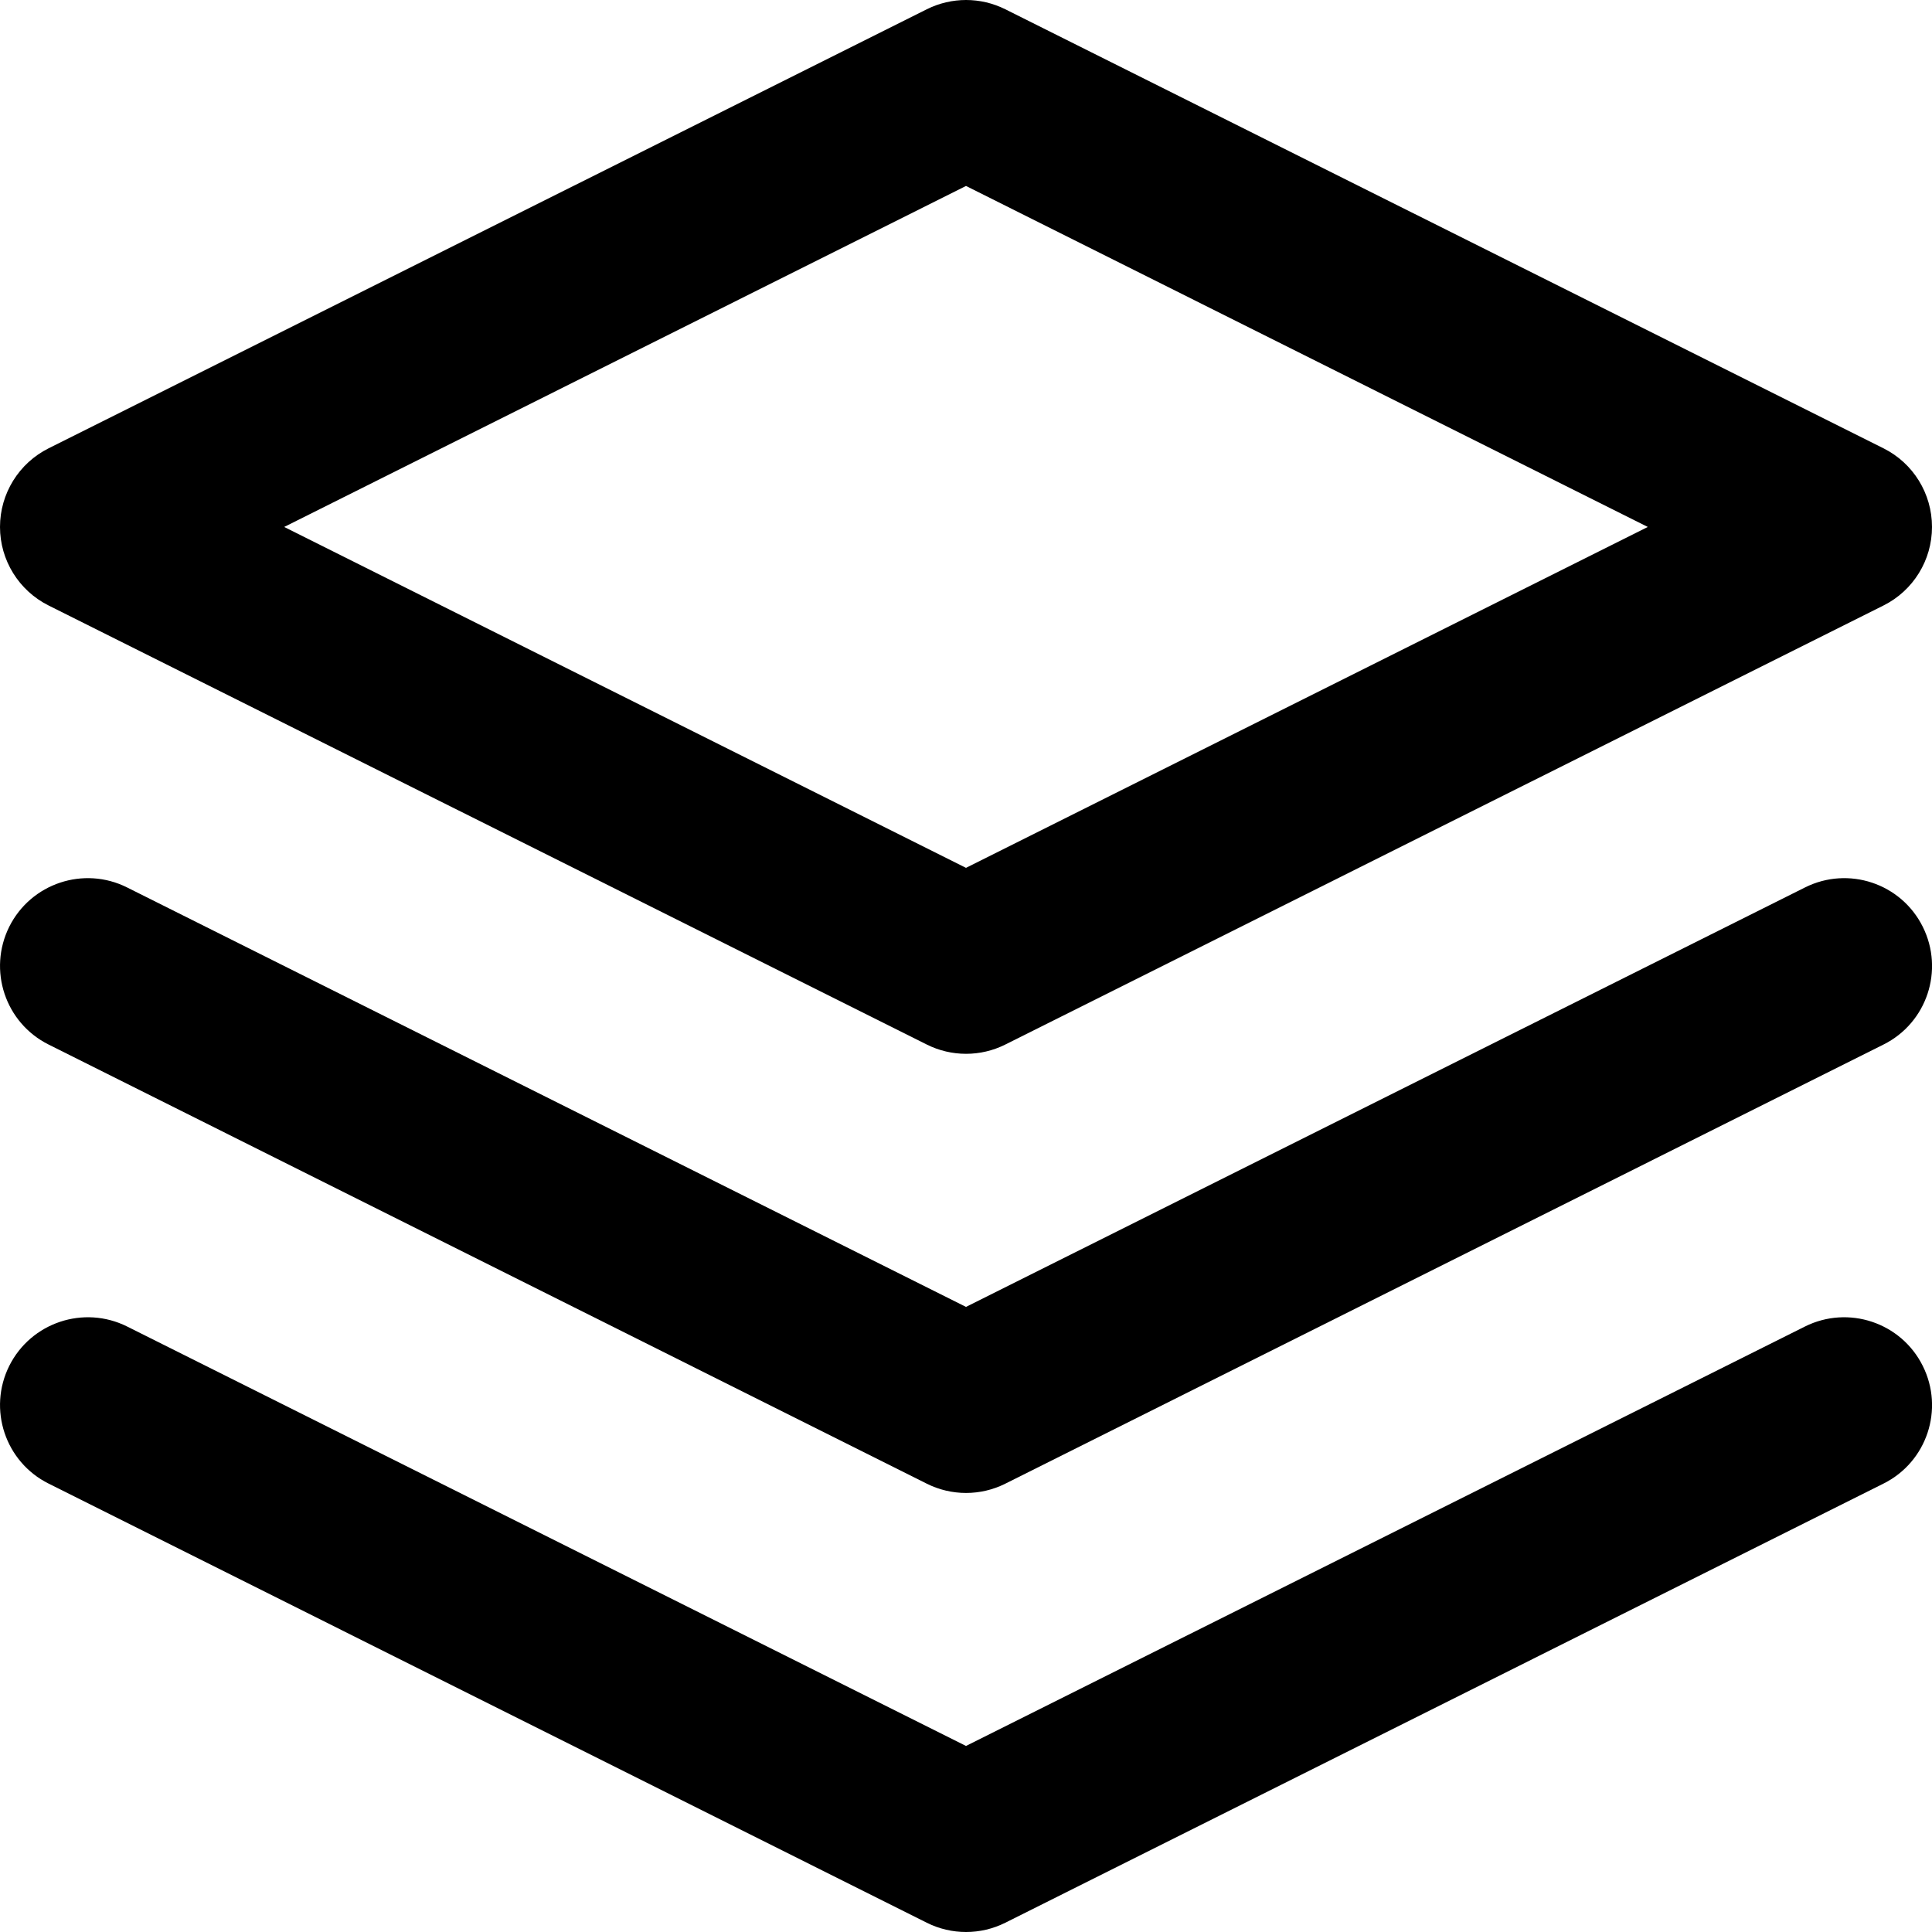
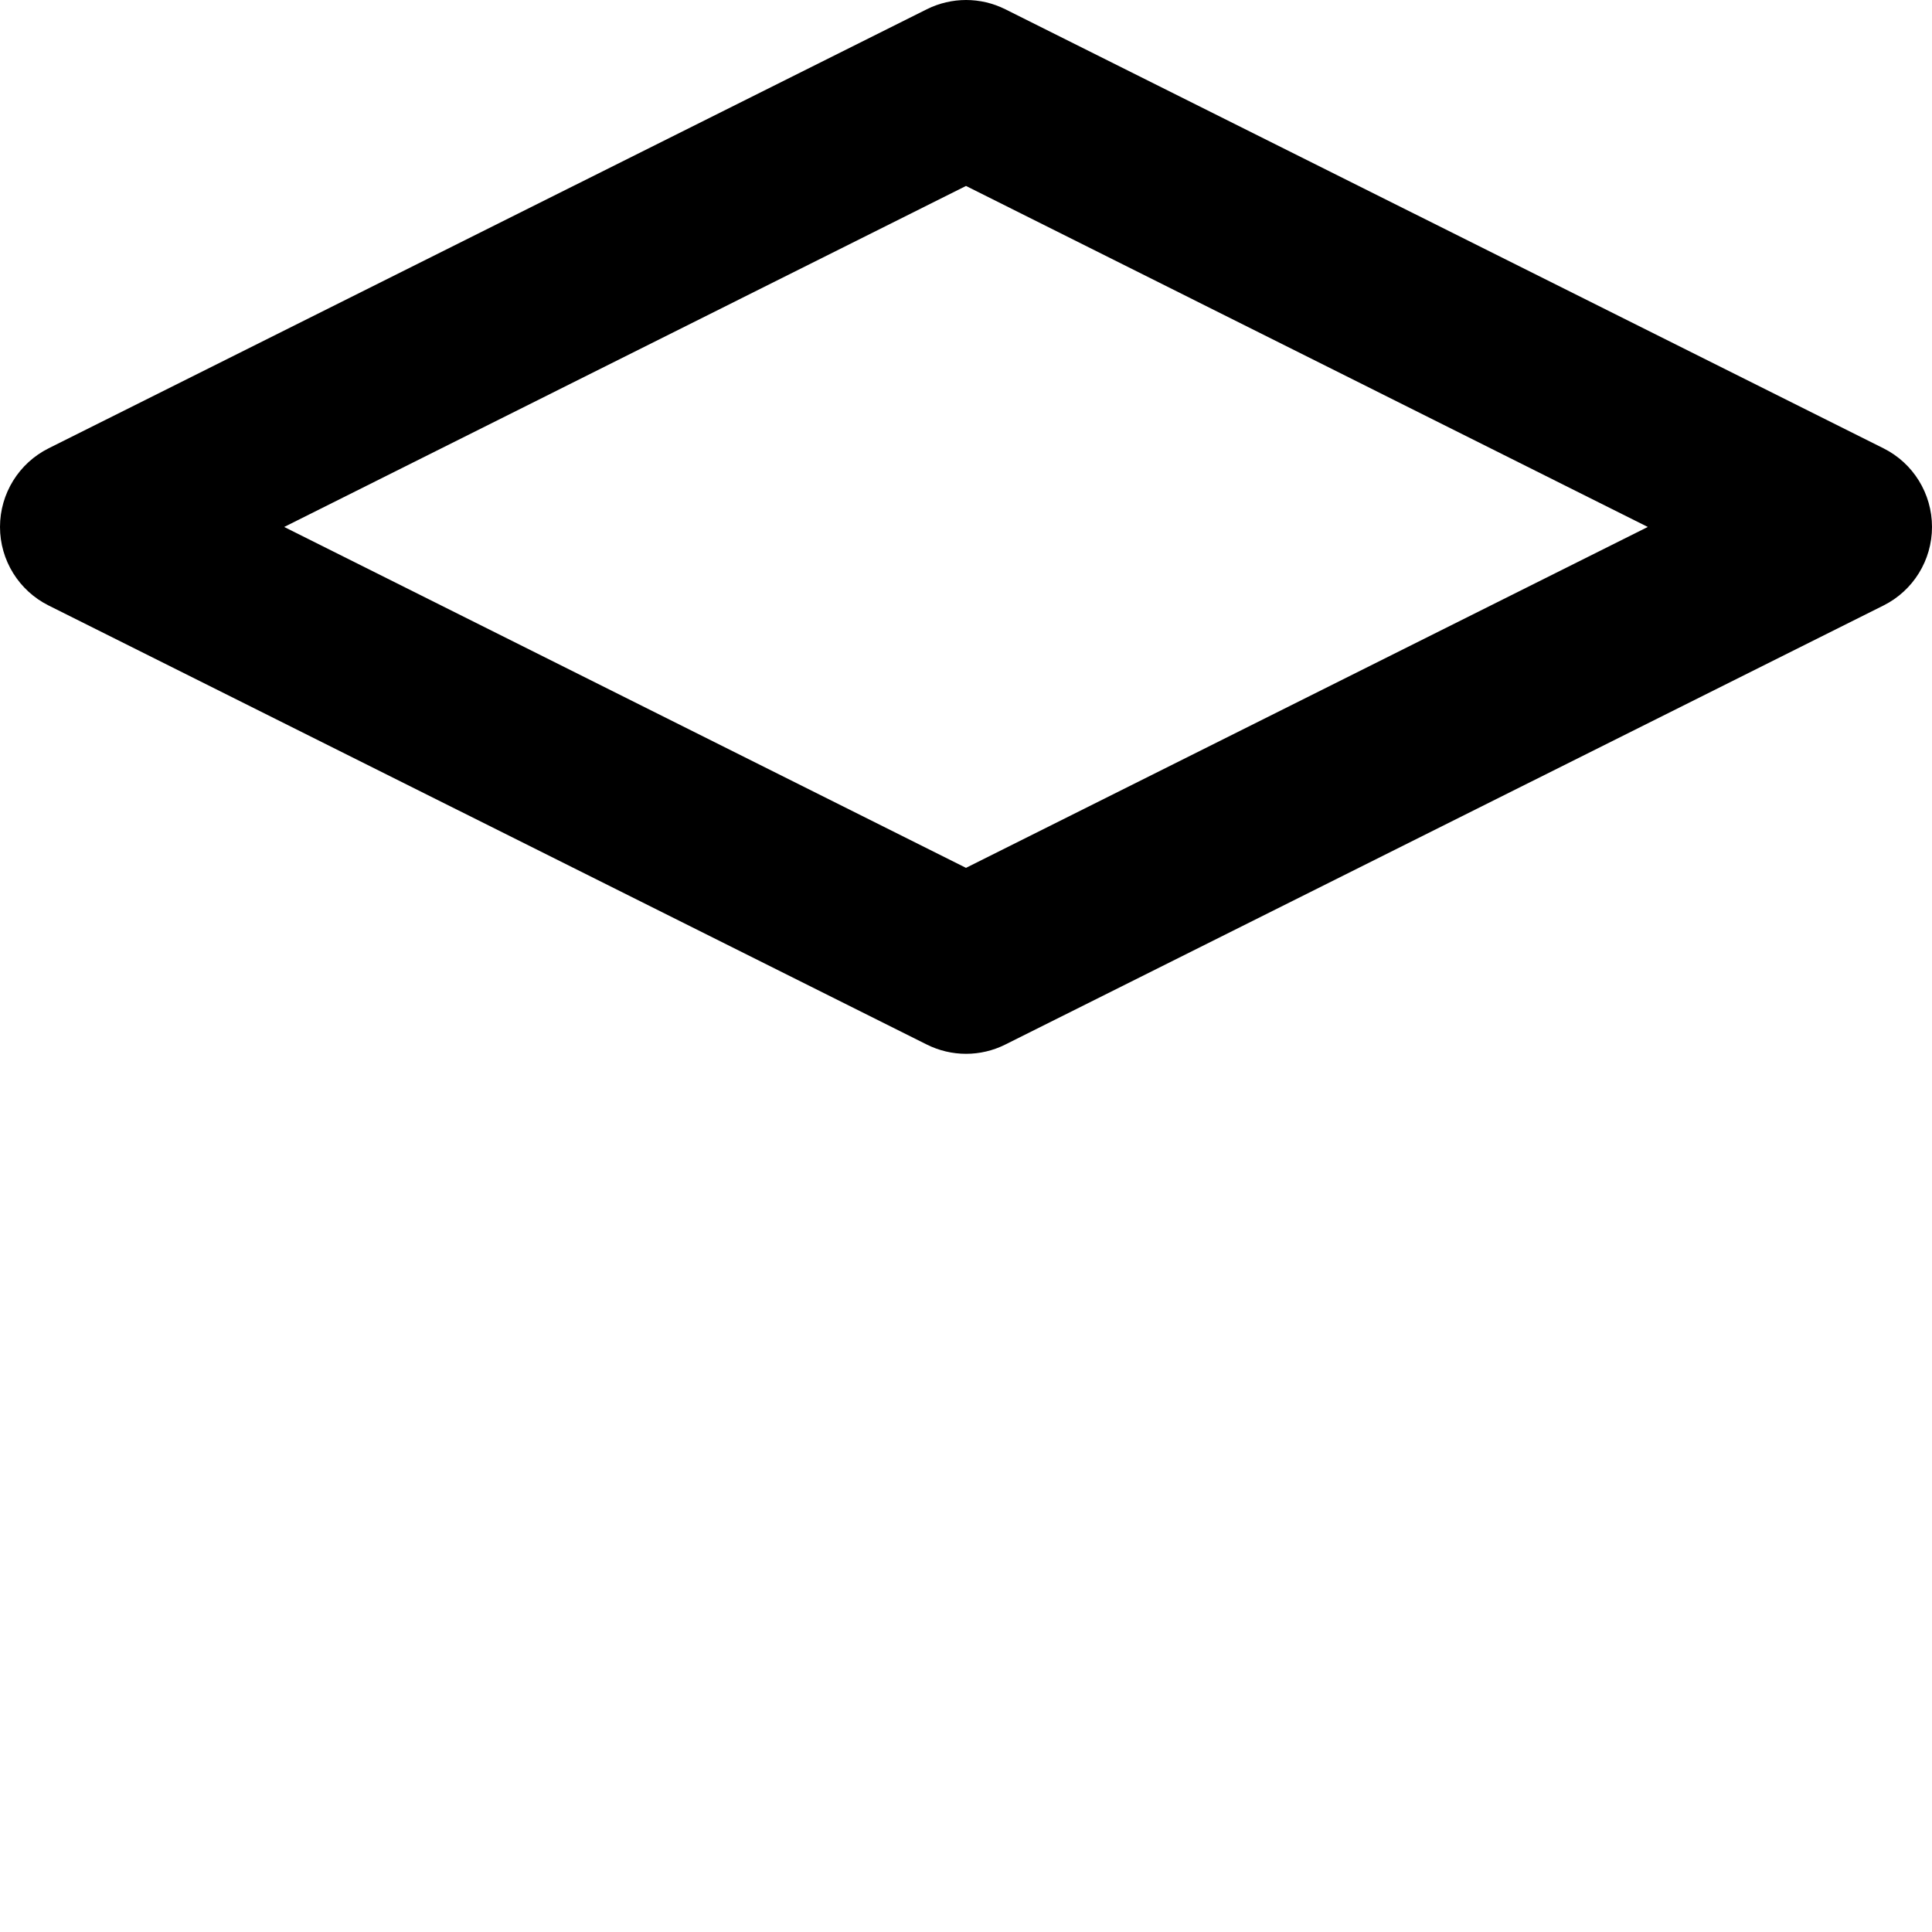
<svg xmlns="http://www.w3.org/2000/svg" width="20" height="20" viewBox="0 0 20 20" fill="none">
  <path fill-rule="evenodd" clip-rule="evenodd" d="M9.594 0.096C9.85 -0.032 10.151 -0.032 10.407 0.096L19.498 4.641C19.806 4.795 20 5.11 20 5.455C20 5.799 19.806 6.114 19.498 6.268L10.407 10.813C10.151 10.941 9.85 10.941 9.594 10.813L0.503 6.268C0.195 6.114 0 5.799 0 5.455C0 5.11 0.195 4.795 0.503 4.641L9.594 0.096ZM2.942 5.455L10 8.984L17.058 5.455L10 1.925L2.942 5.455Z" fill="black" />
-   <path d="M0.096 14.139C0.321 13.69 0.867 13.508 1.316 13.732L10 18.074L18.685 13.732C19.134 13.508 19.68 13.69 19.904 14.139C20.129 14.588 19.947 15.134 19.498 15.358L10.407 19.904C10.151 20.032 9.85 20.032 9.594 19.904L0.503 15.358C0.054 15.134 -0.128 14.588 0.096 14.139Z" fill="black" />
-   <path d="M1.316 9.187C0.867 8.962 0.321 9.144 0.096 9.593C-0.128 10.043 0.054 10.589 0.503 10.813L9.594 15.359C9.85 15.487 10.151 15.487 10.407 15.359L19.498 10.813C19.947 10.589 20.129 10.043 19.904 9.593C19.68 9.144 19.134 8.962 18.685 9.187L10 13.529L1.316 9.187Z" fill="black" />
</svg>